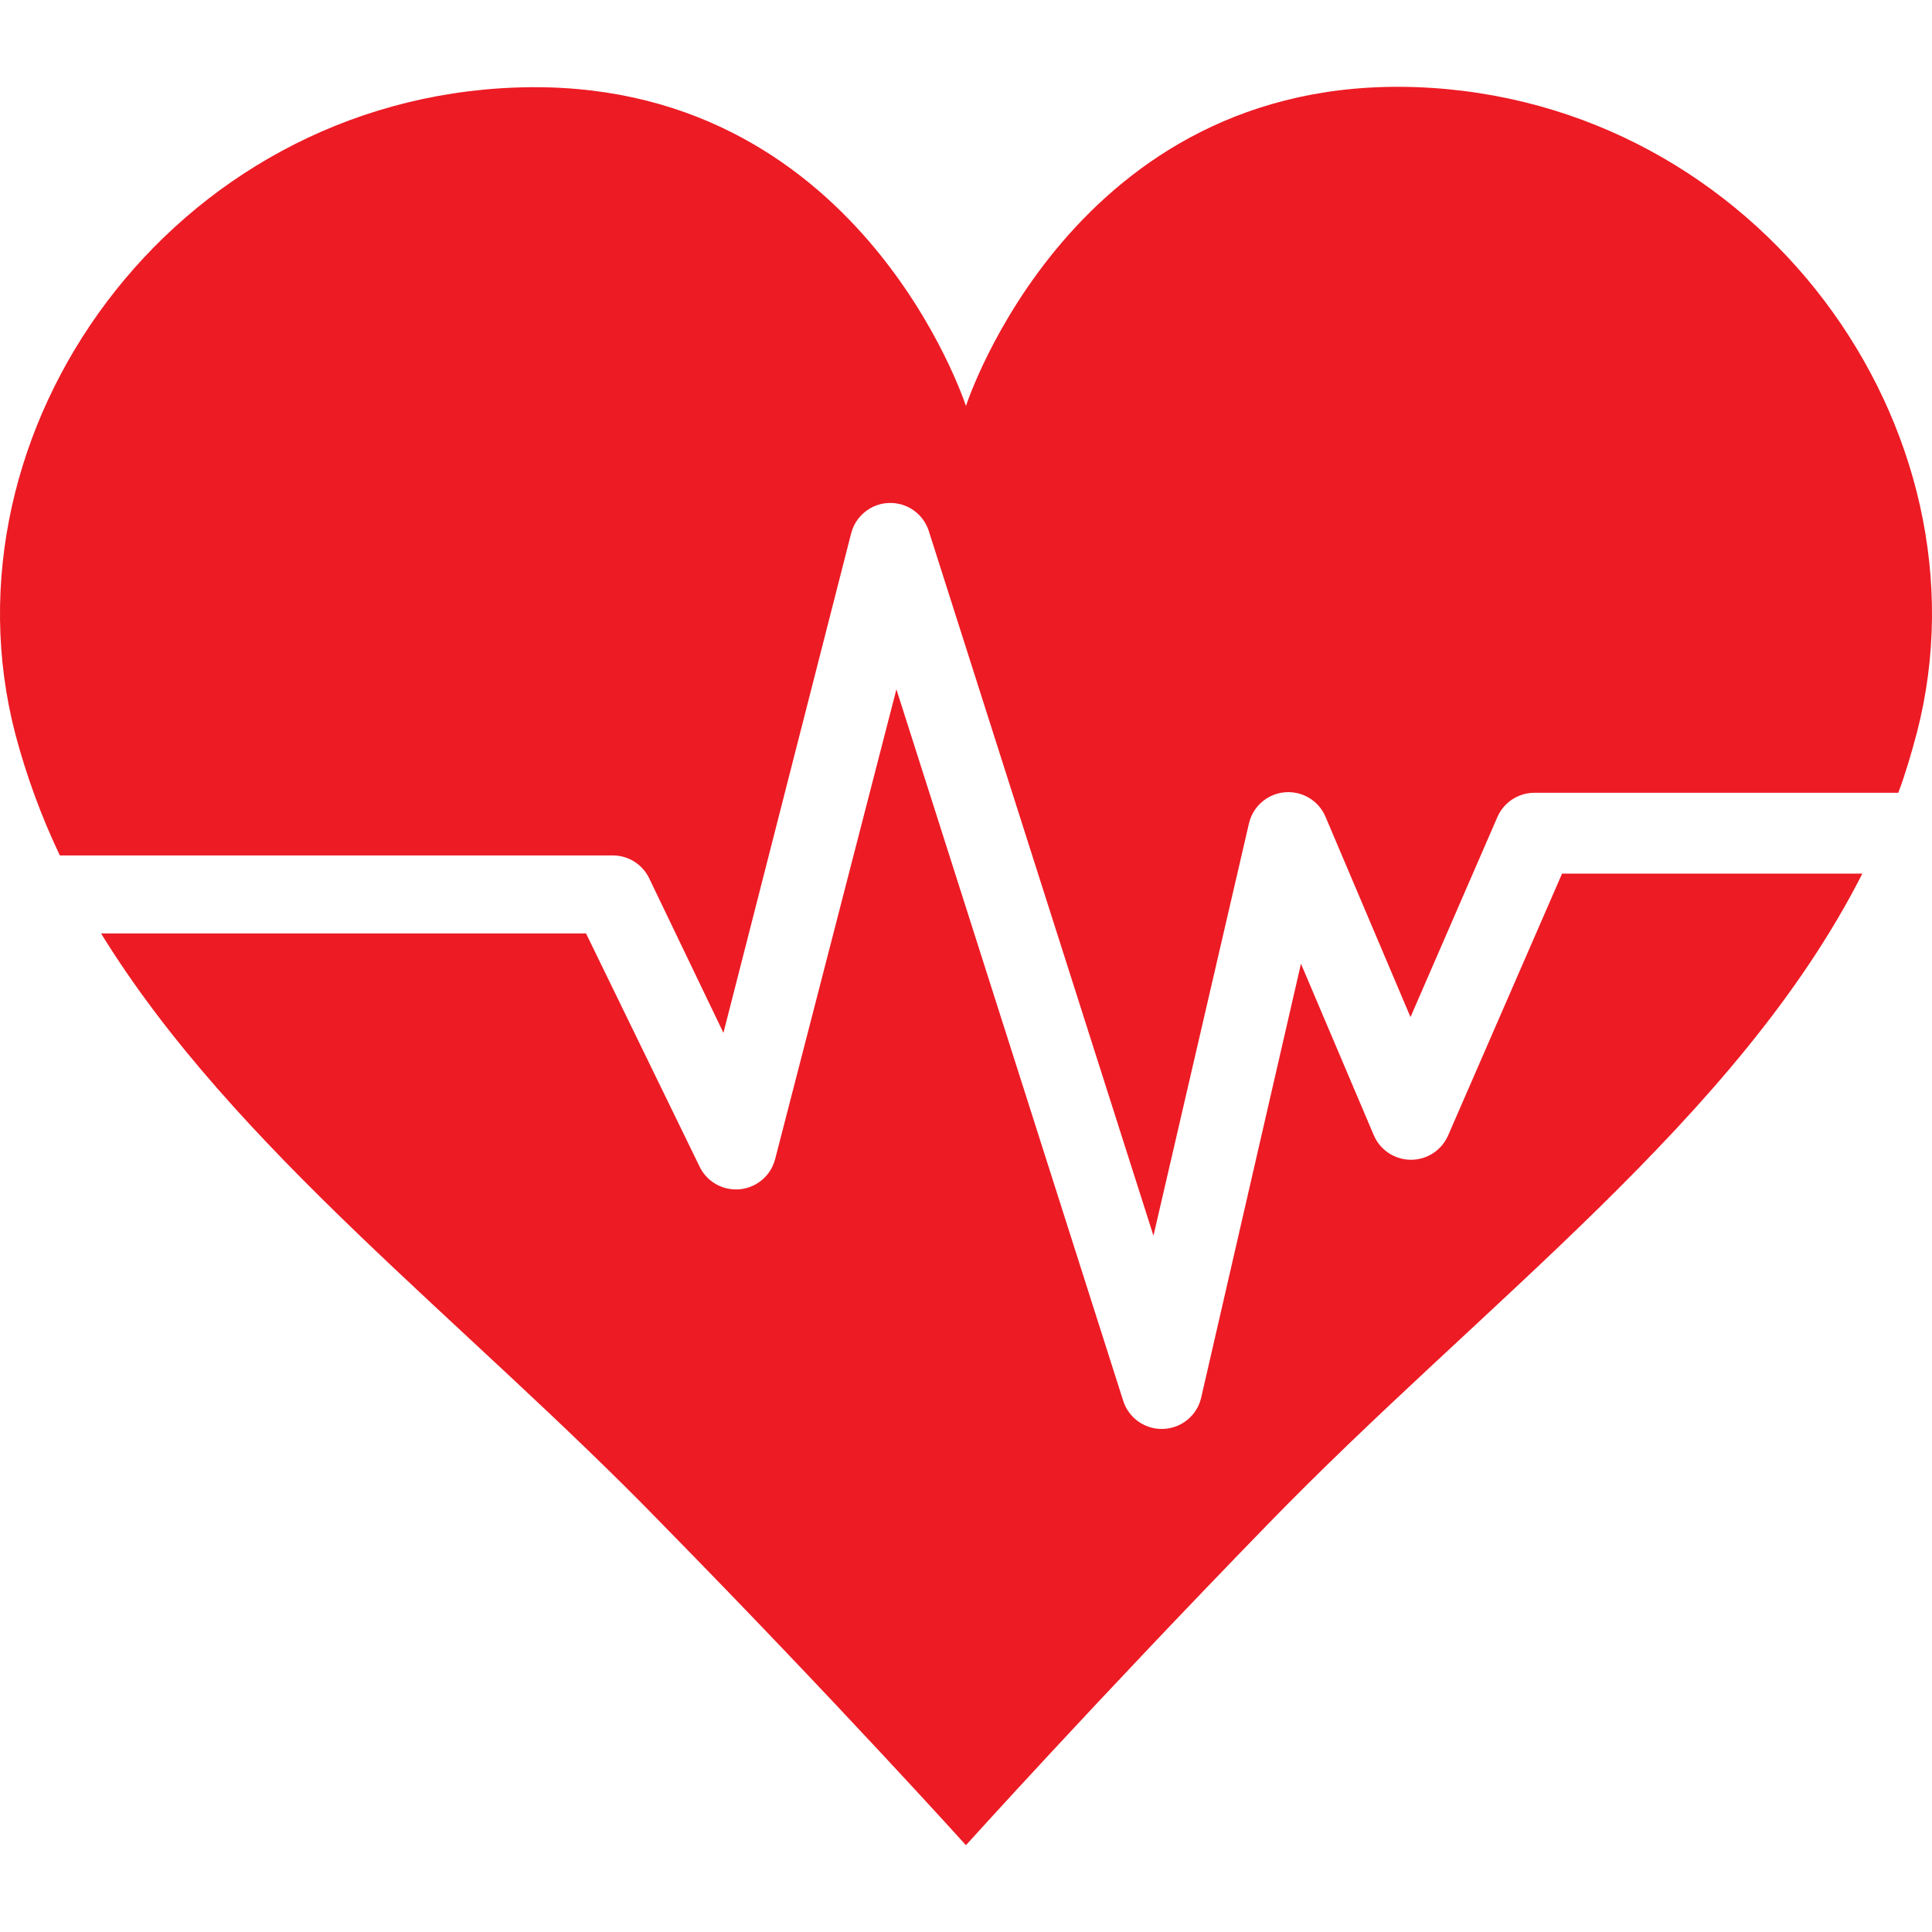
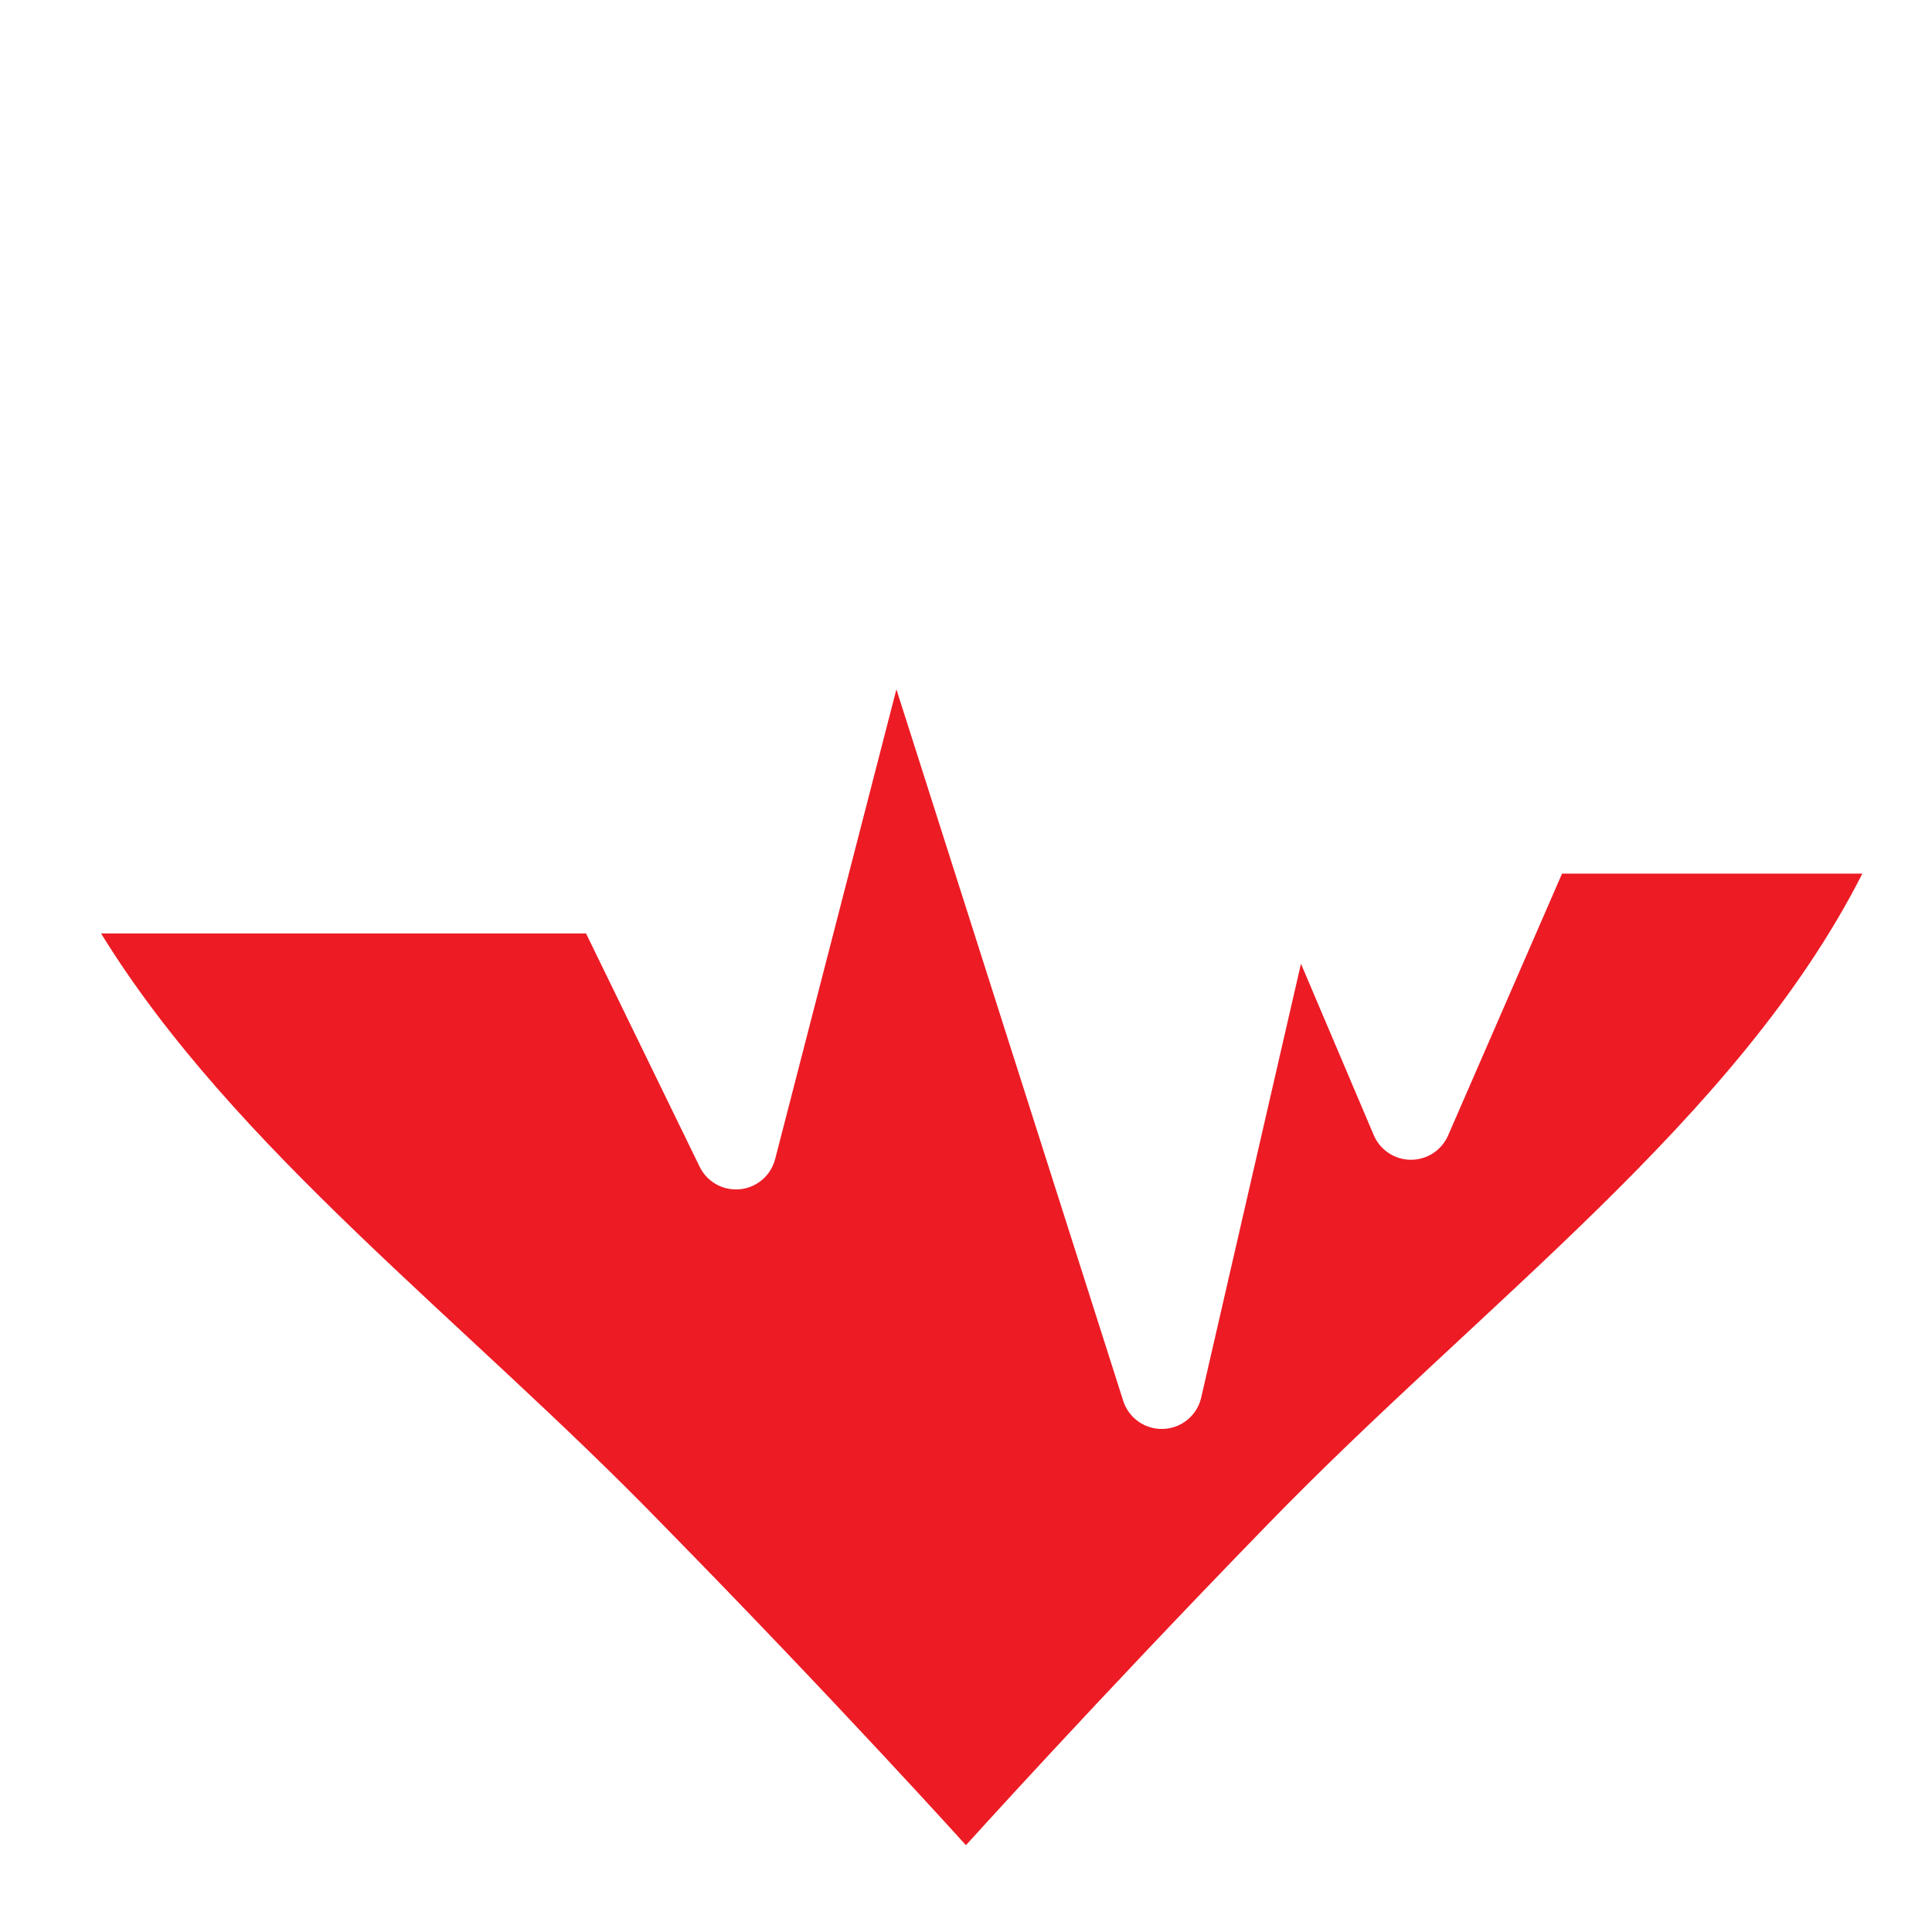
<svg xmlns="http://www.w3.org/2000/svg" width="100" height="100" viewBox="0 0 100 100" fill="none">
  <path d="M74.953 58.773C74.619 59.538 73.863 60.031 73.028 60.029C72.189 60.028 71.431 59.525 71.104 58.752L67.338 49.883L62.171 72.35C61.957 73.262 61.162 73.92 60.226 73.96C59.277 74.004 58.418 73.403 58.134 72.496L46.398 35.679L40.123 59.987C39.84 61.107 38.703 61.785 37.582 61.502C36.982 61.351 36.48 60.941 36.211 60.384L30.333 48.314H5.23C12.113 59.485 24.057 68.354 34.286 78.897C43.282 88.06 49.997 95.507 49.997 95.507C49.997 95.507 56.712 88.06 65.56 78.96C76.731 67.434 89.952 57.916 96.395 45.218H80.852L74.953 58.773Z" fill="#ED1B24" />
-   <path d="M73.3 4.51C55.519 3.882 49.997 21.015 49.997 21.015C49.997 21.015 44.474 3.882 26.693 4.531C8.912 5.179 -3.305 22.27 0.795 38.001C1.367 40.16 2.137 42.26 3.097 44.277H31.714C32.513 44.275 33.244 44.73 33.596 45.448L37.445 53.46L44.056 27.604C44.343 26.485 45.482 25.811 46.602 26.097C47.296 26.275 47.851 26.797 48.072 27.479L59.703 63.961L64.64 42.645C64.888 41.516 66.003 40.802 67.131 41.05C67.798 41.196 68.352 41.659 68.614 42.289L73.007 52.644L77.505 42.289C77.839 41.525 78.595 41.031 79.43 41.034H98.256C98.633 40.03 98.947 38.942 99.219 37.917C103.277 22.249 91.06 5.158 73.3 4.51Z" fill="#ED1B24" />
</svg>